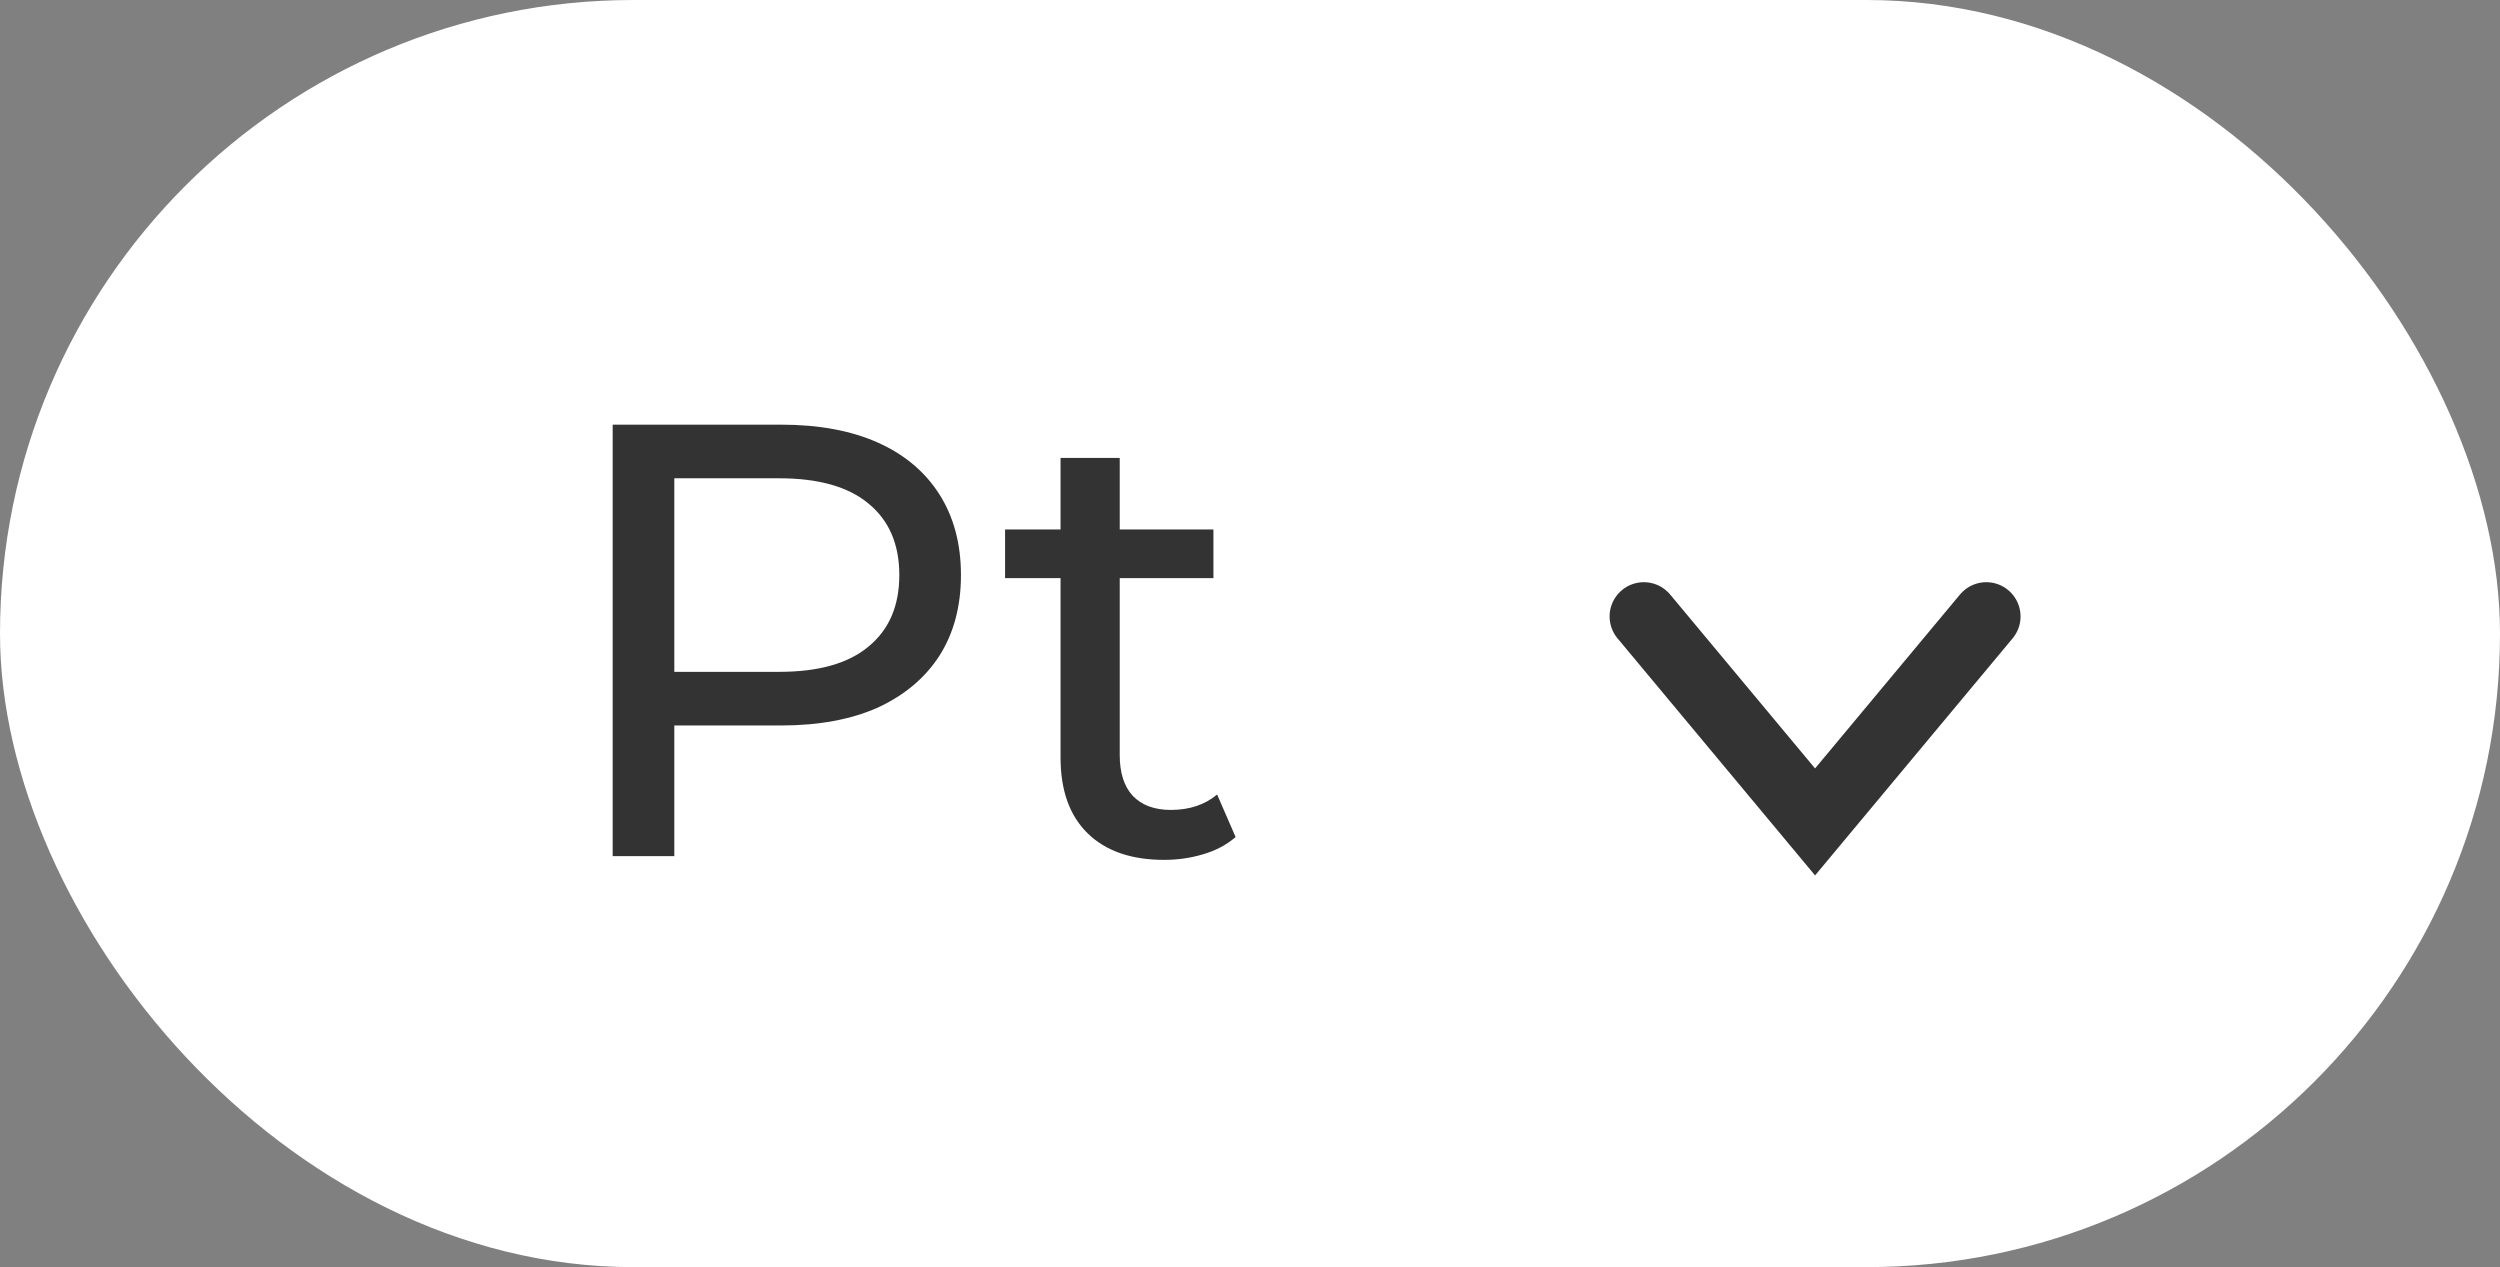
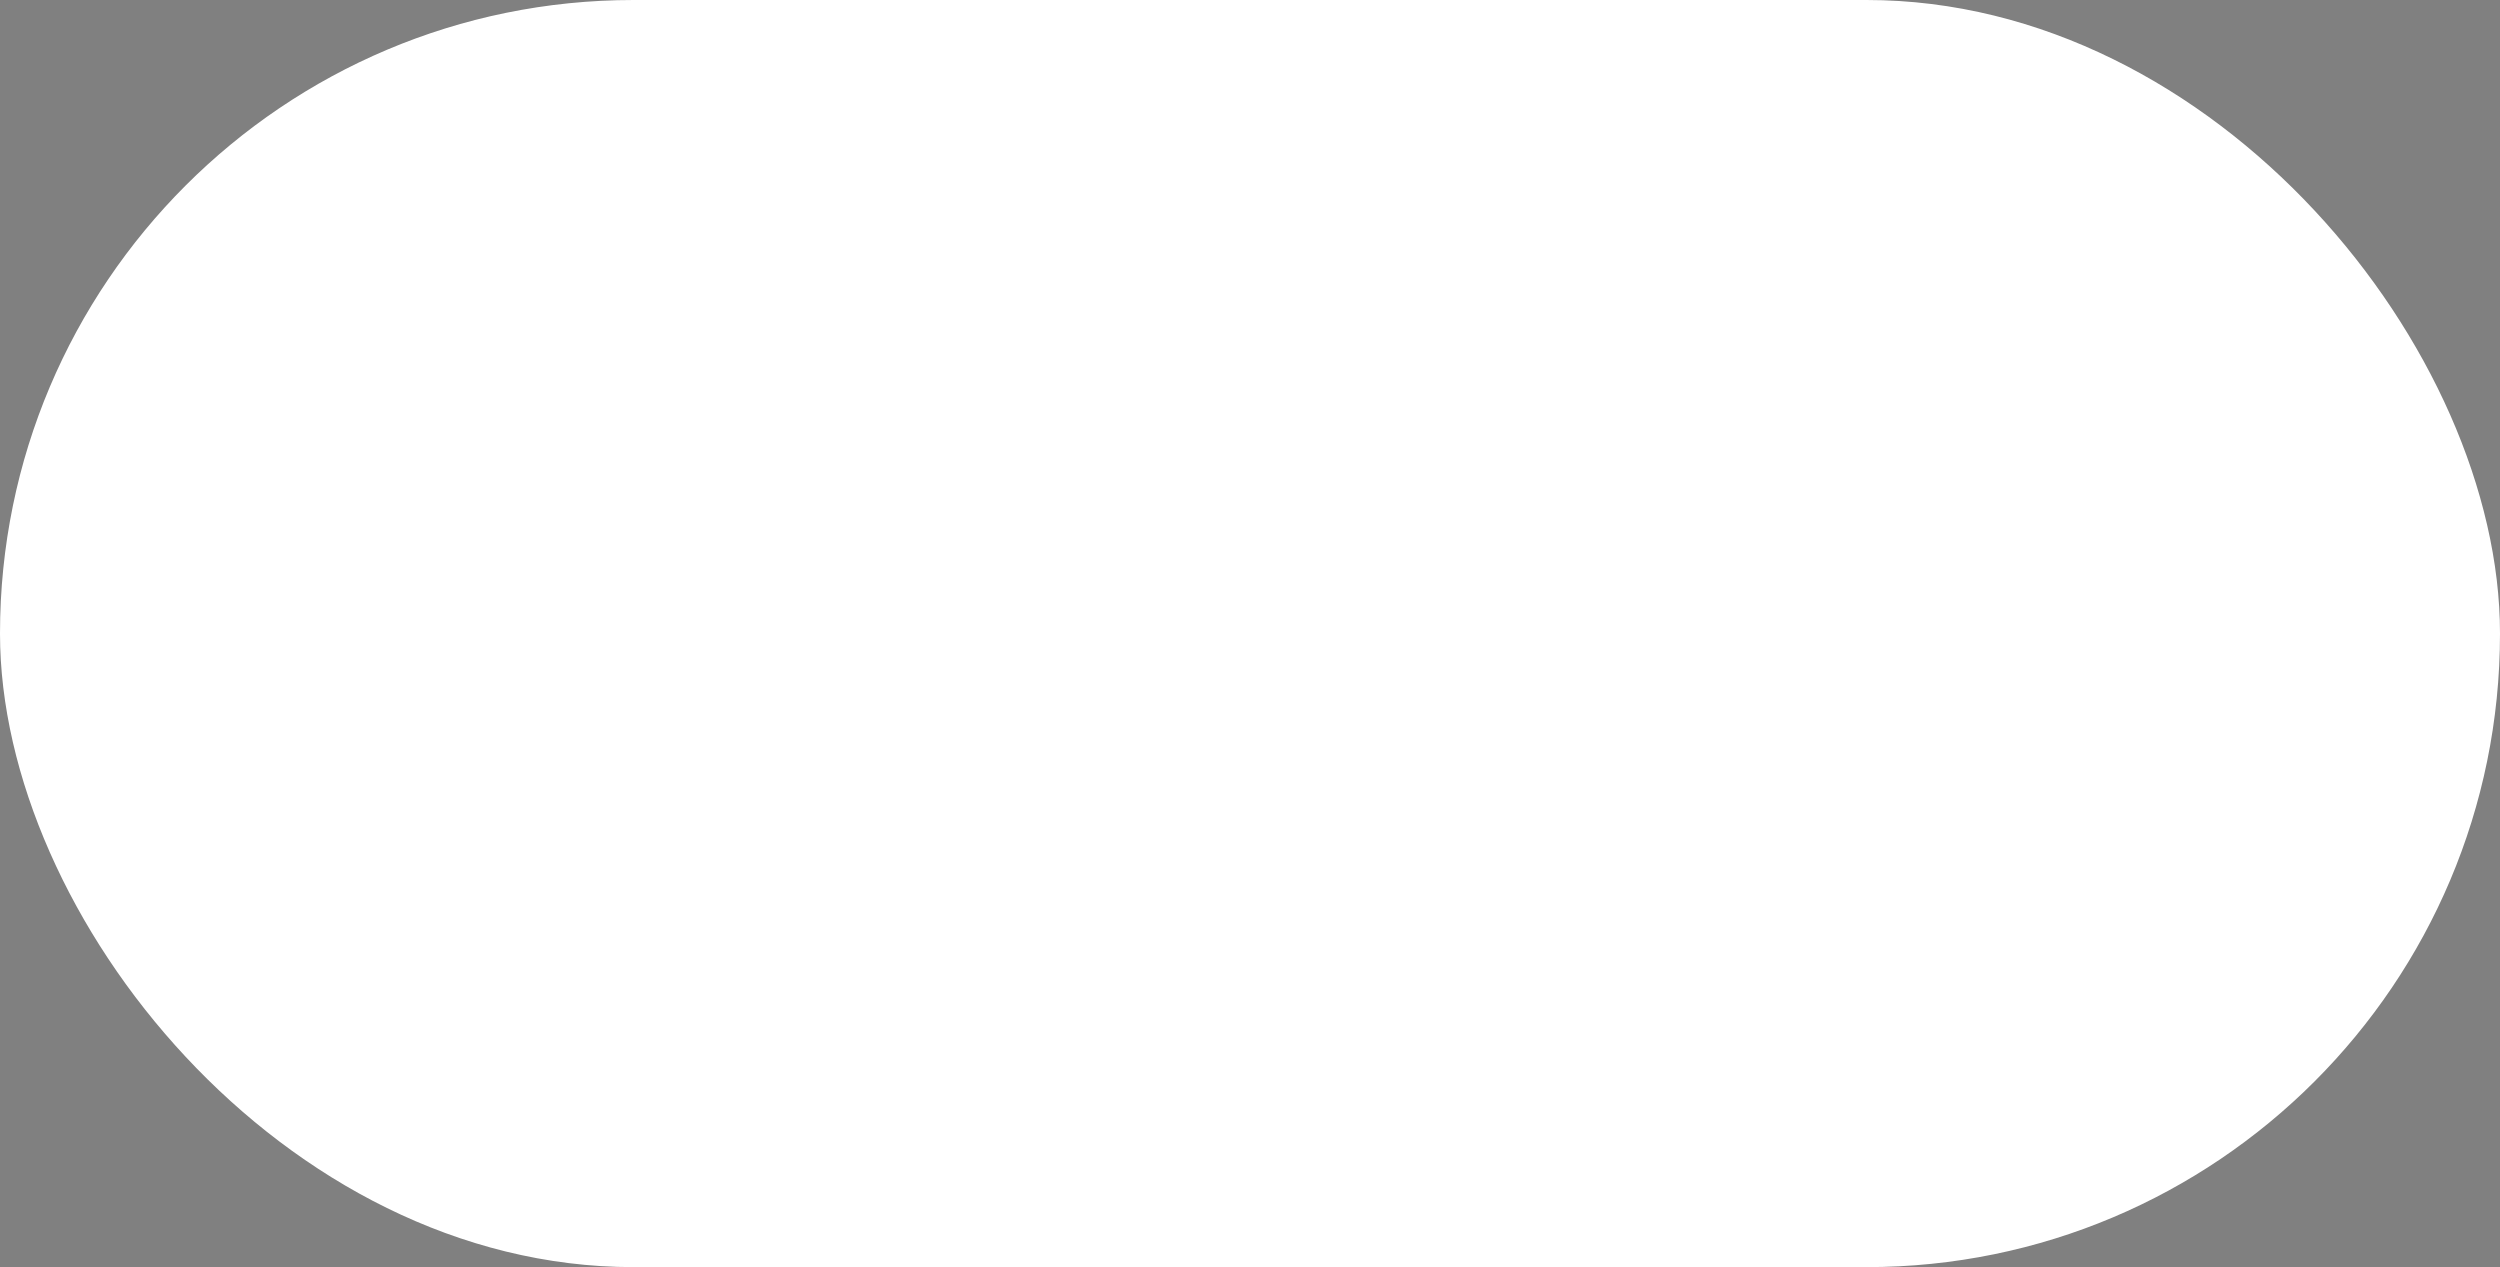
<svg xmlns="http://www.w3.org/2000/svg" width="73" height="37" viewBox="0 0 73 37" fill="none">
  <rect x="0" y="0" width="73" height="37" fill="#808080" stroke="none" />
  <rect width="73" height="37" rx="18.5" fill="white" />
-   <path d="M48 18L53 24L58 18" stroke="#333333" stroke-width="2" stroke-linecap="round" />
-   <path d="M17.89 25V12.4H22.804C23.908 12.4 24.85 12.574 25.63 12.922C26.41 13.27 27.01 13.774 27.43 14.434C27.85 15.094 28.06 15.88 28.06 16.792C28.06 17.704 27.85 18.49 27.43 19.15C27.01 19.798 26.41 20.302 25.63 20.662C24.85 21.01 23.908 21.184 22.804 21.184H18.88L19.69 20.338V25H17.89ZM19.69 20.518L18.88 19.618H22.75C23.902 19.618 24.772 19.372 25.36 18.88C25.96 18.388 26.26 17.692 26.26 16.792C26.26 15.892 25.96 15.196 25.36 14.704C24.772 14.212 23.902 13.966 22.75 13.966H18.88L19.69 13.066V20.518ZM33.992 25.108C33.032 25.108 32.288 24.85 31.76 24.334C31.232 23.818 30.968 23.08 30.968 22.12V13.372H32.696V22.048C32.696 22.564 32.822 22.96 33.074 23.236C33.338 23.512 33.71 23.65 34.19 23.65C34.73 23.65 35.18 23.5 35.54 23.2L36.08 24.442C35.816 24.67 35.498 24.838 35.126 24.946C34.766 25.054 34.388 25.108 33.992 25.108ZM29.348 16.882V15.46H35.432V16.882H29.348Z" fill="#333333" />
</svg>